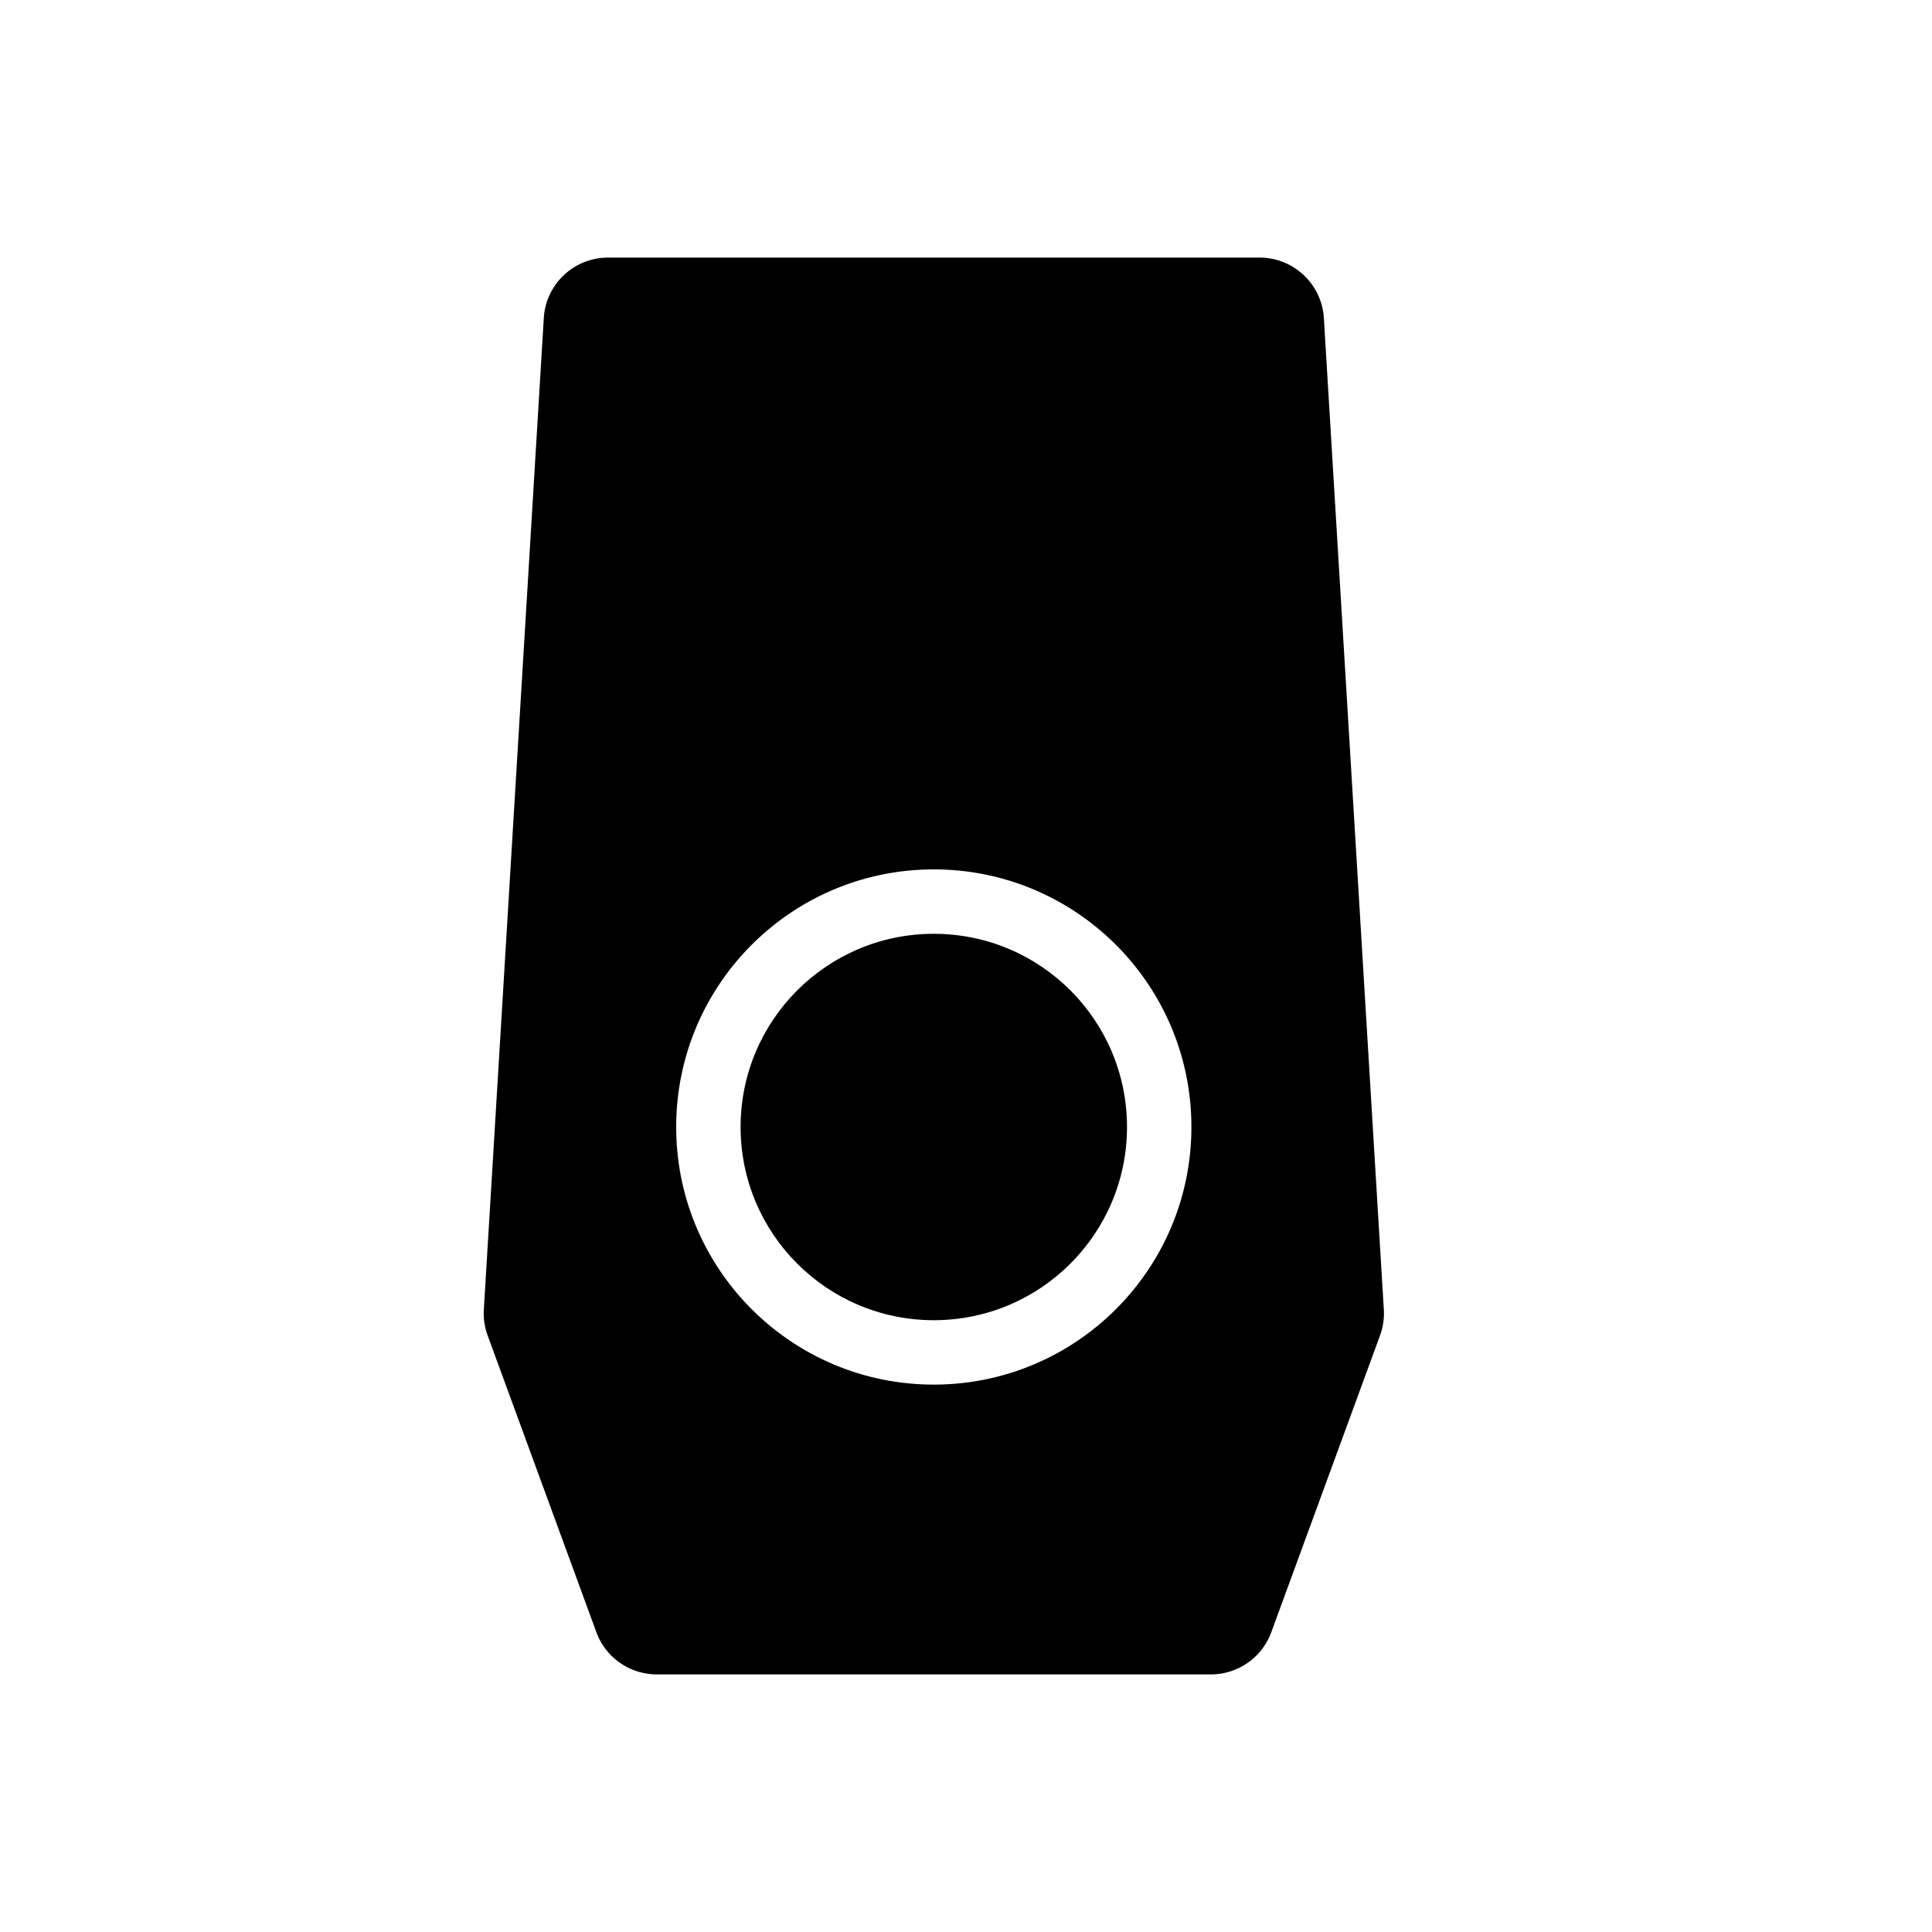
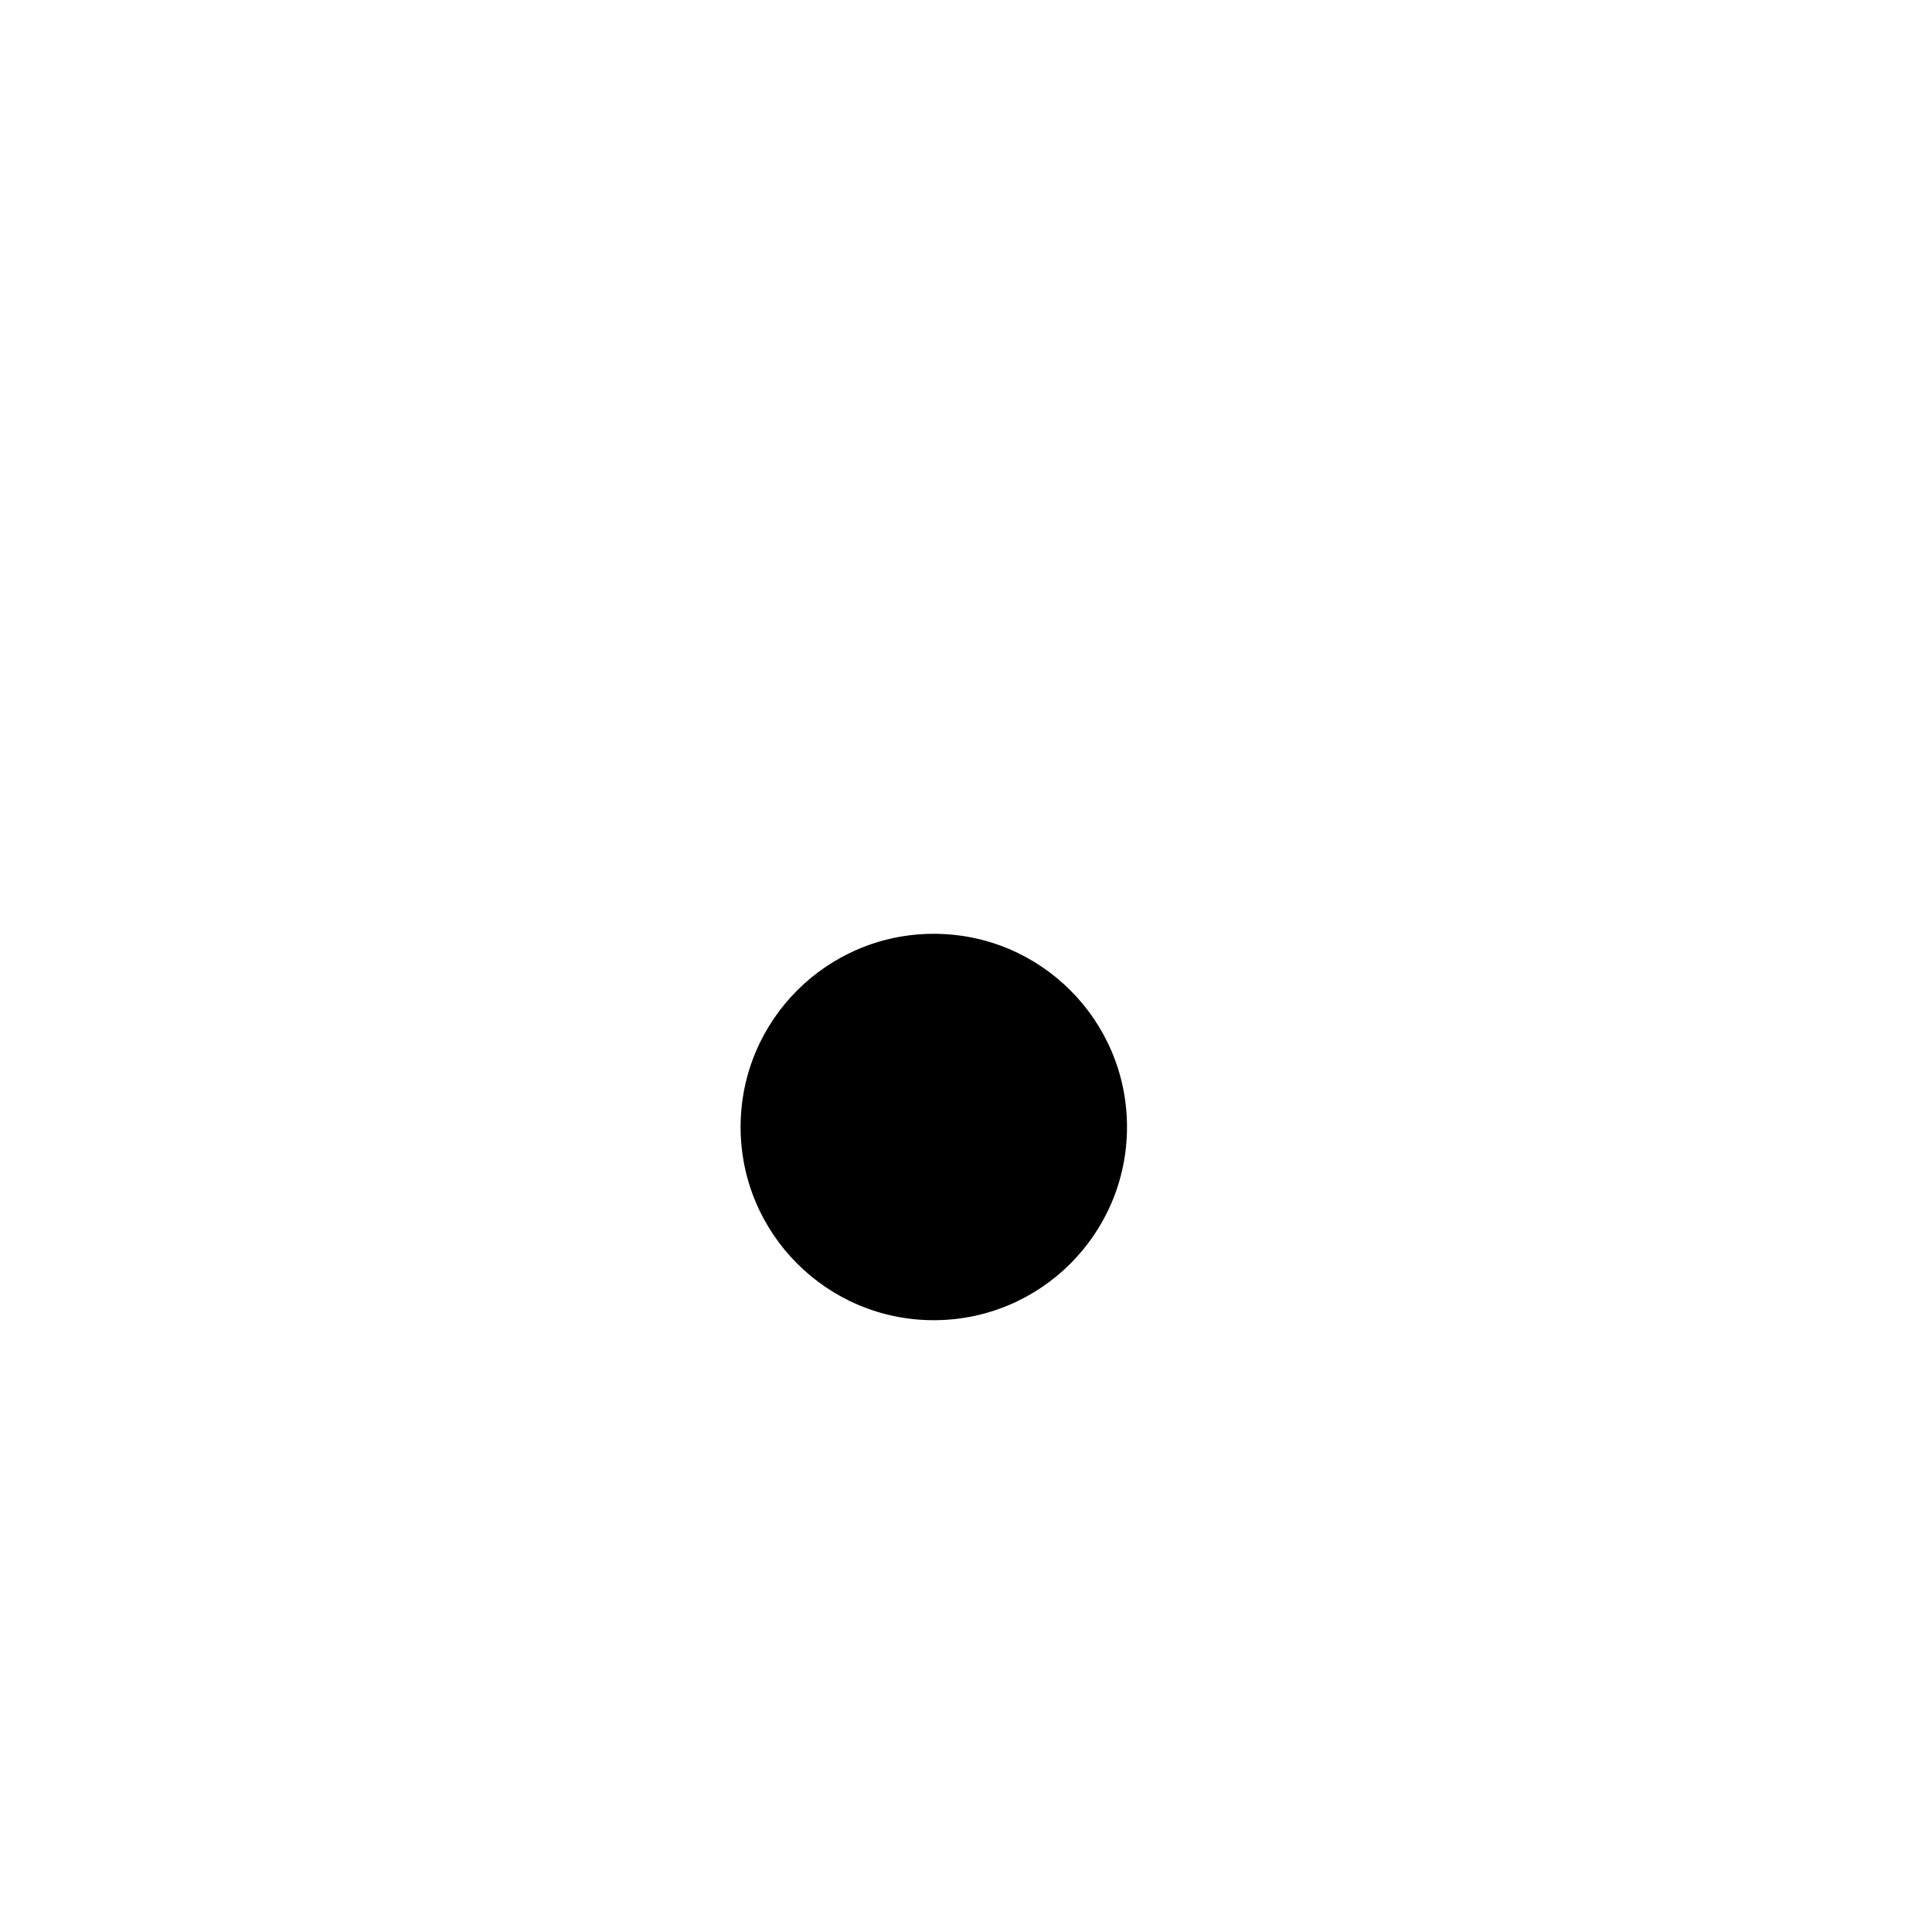
<svg xmlns="http://www.w3.org/2000/svg" width="30" height="30" viewBox="0 0 30 30">
  <path d="M11.5 17.5c0-1.657 1.343-3 3-3s3 1.343 3 3-1.343 3-3 3-3-1.343-3-3Z" />
-   <path fill-rule="evenodd" d="M10.199 26c-.42 0-.795-.262-.939-.656l-1.688-4.607a1 1 0 0 1-.059-.404l.931-15.393C8.475 4.412 8.913 4 9.441 4H19.559c.529 0 .966.412.998.94l.931 15.393a1.0 1 0 0 1-.059.404l-1.688 4.607c-.144.394-.519.656-.939.656h-8.603ZM14.5 13.5c-2.209 0-4 1.791-4 4 0 2.209 1.791 4 4 4 2.209 0 4-1.791 4-4 0-2.209-1.791-4-4-4Z" clip-rule="evenodd" />
</svg>